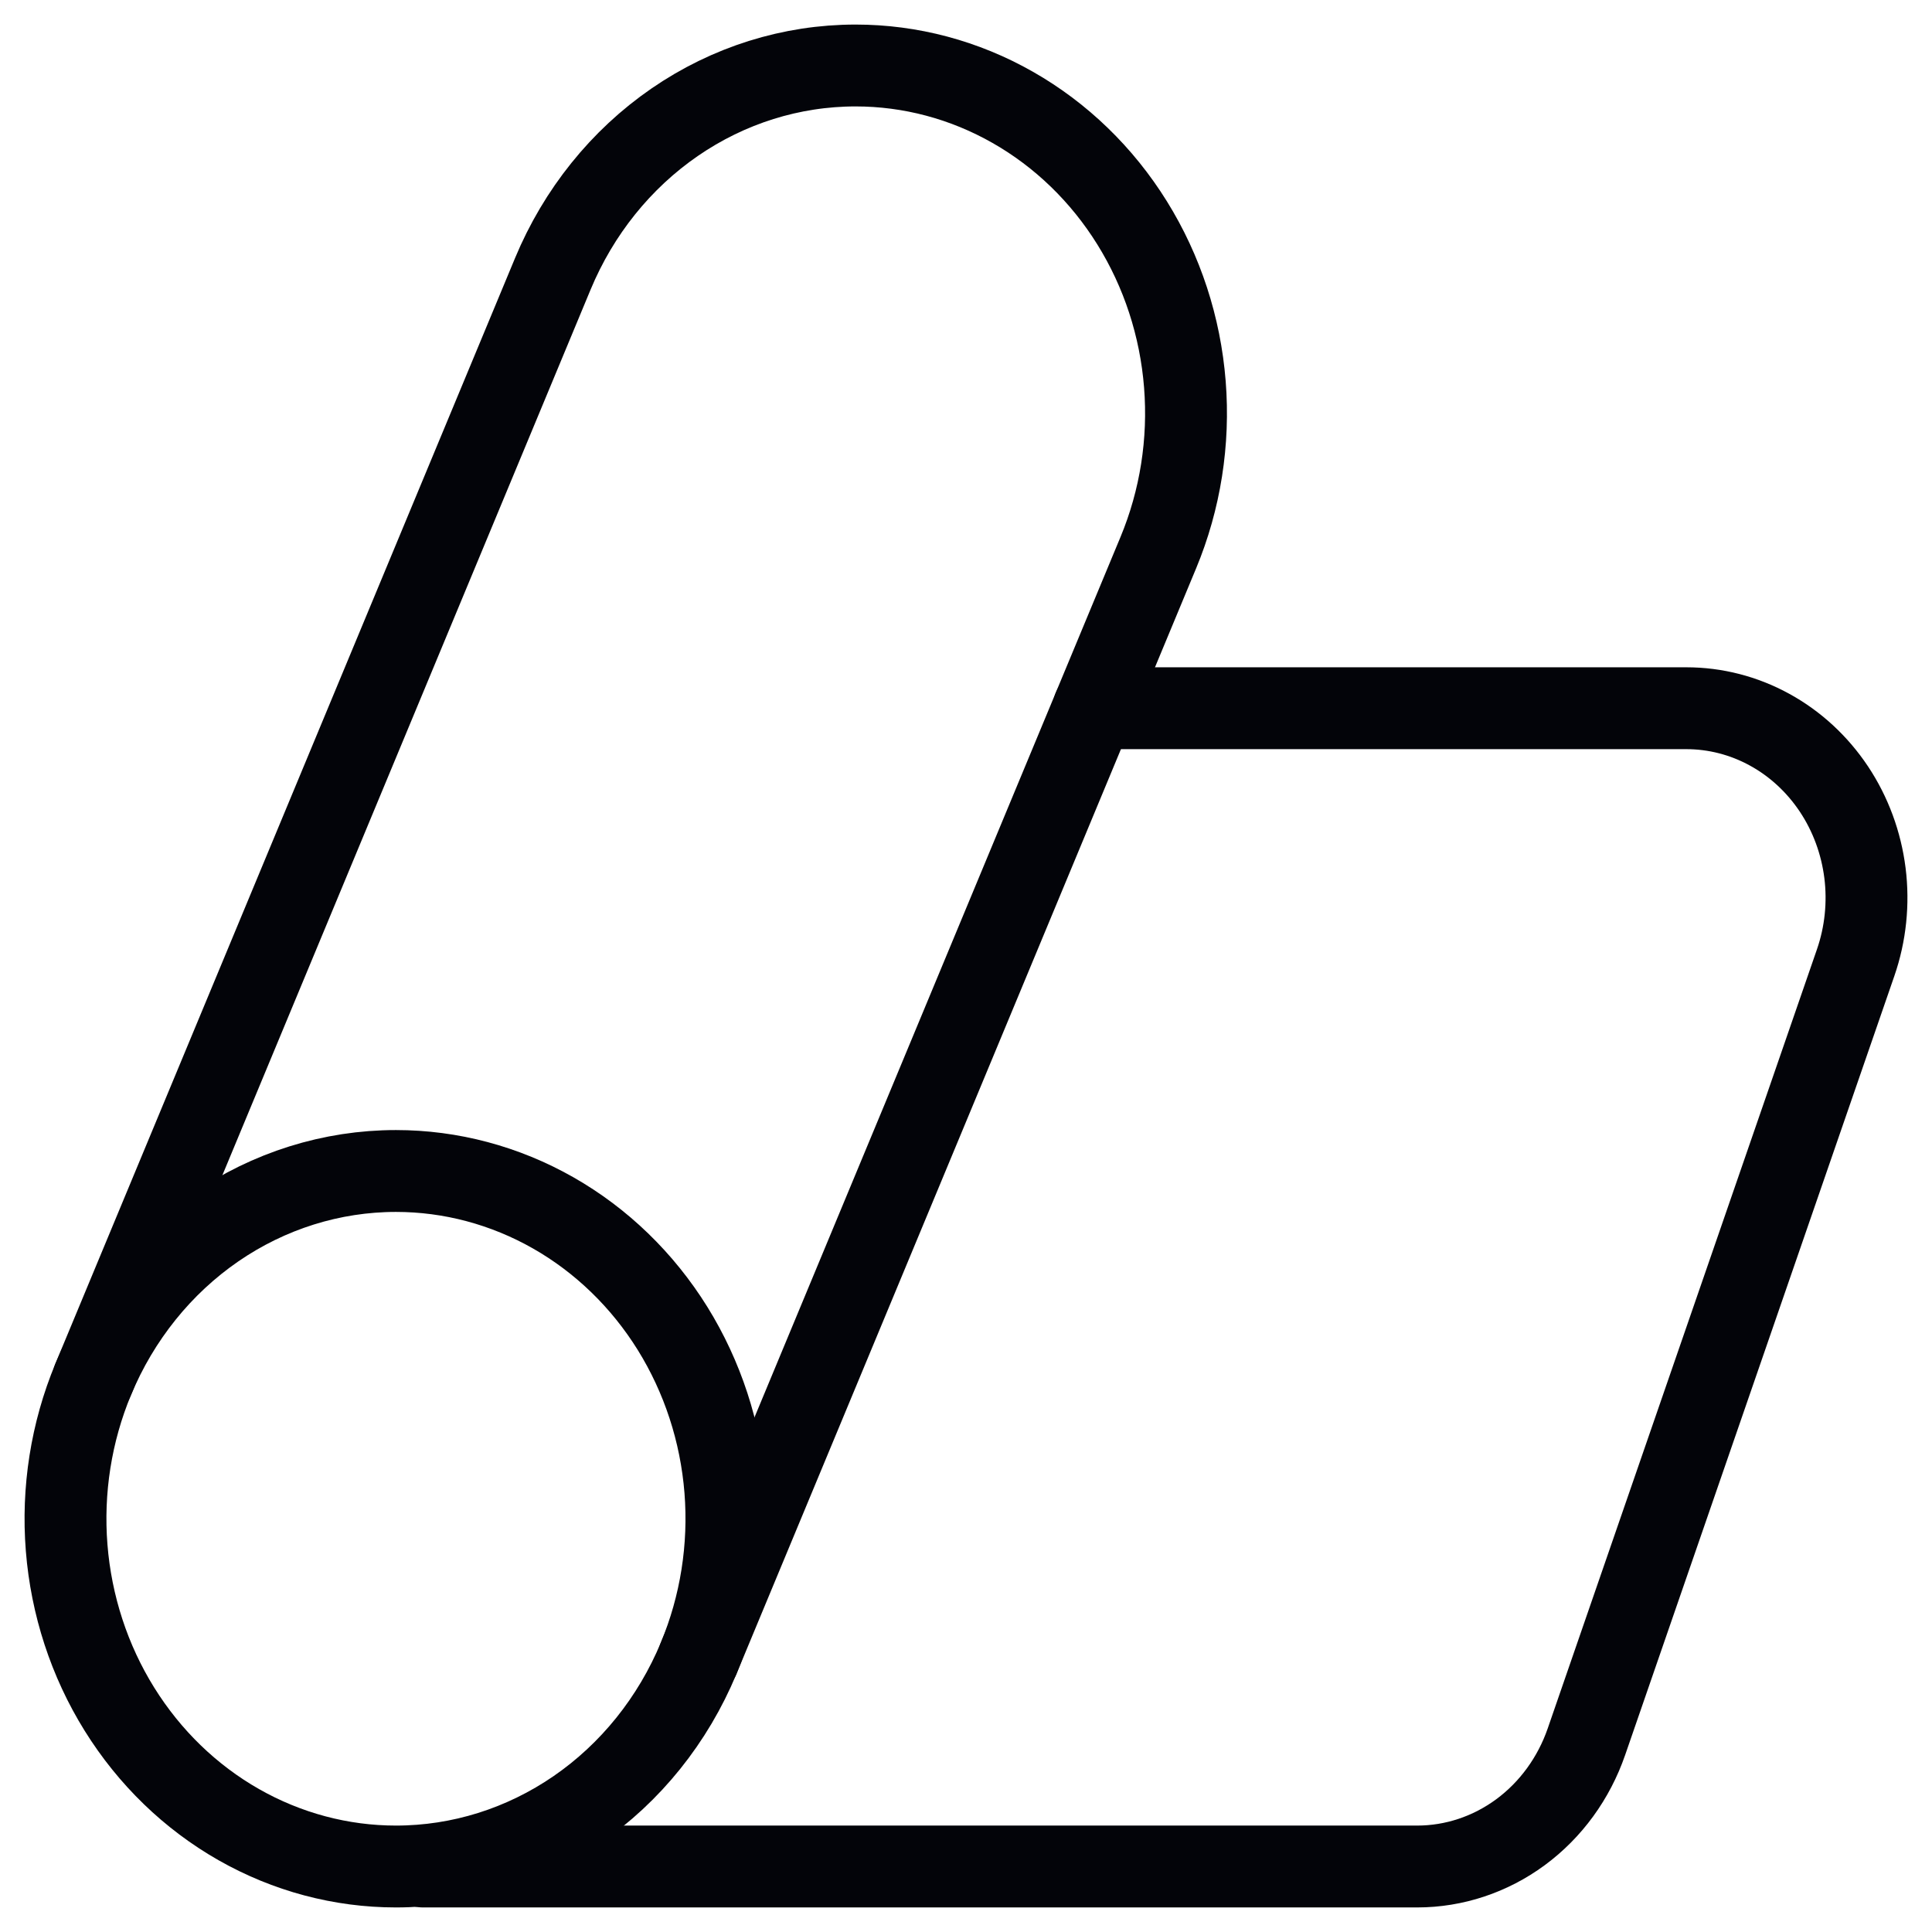
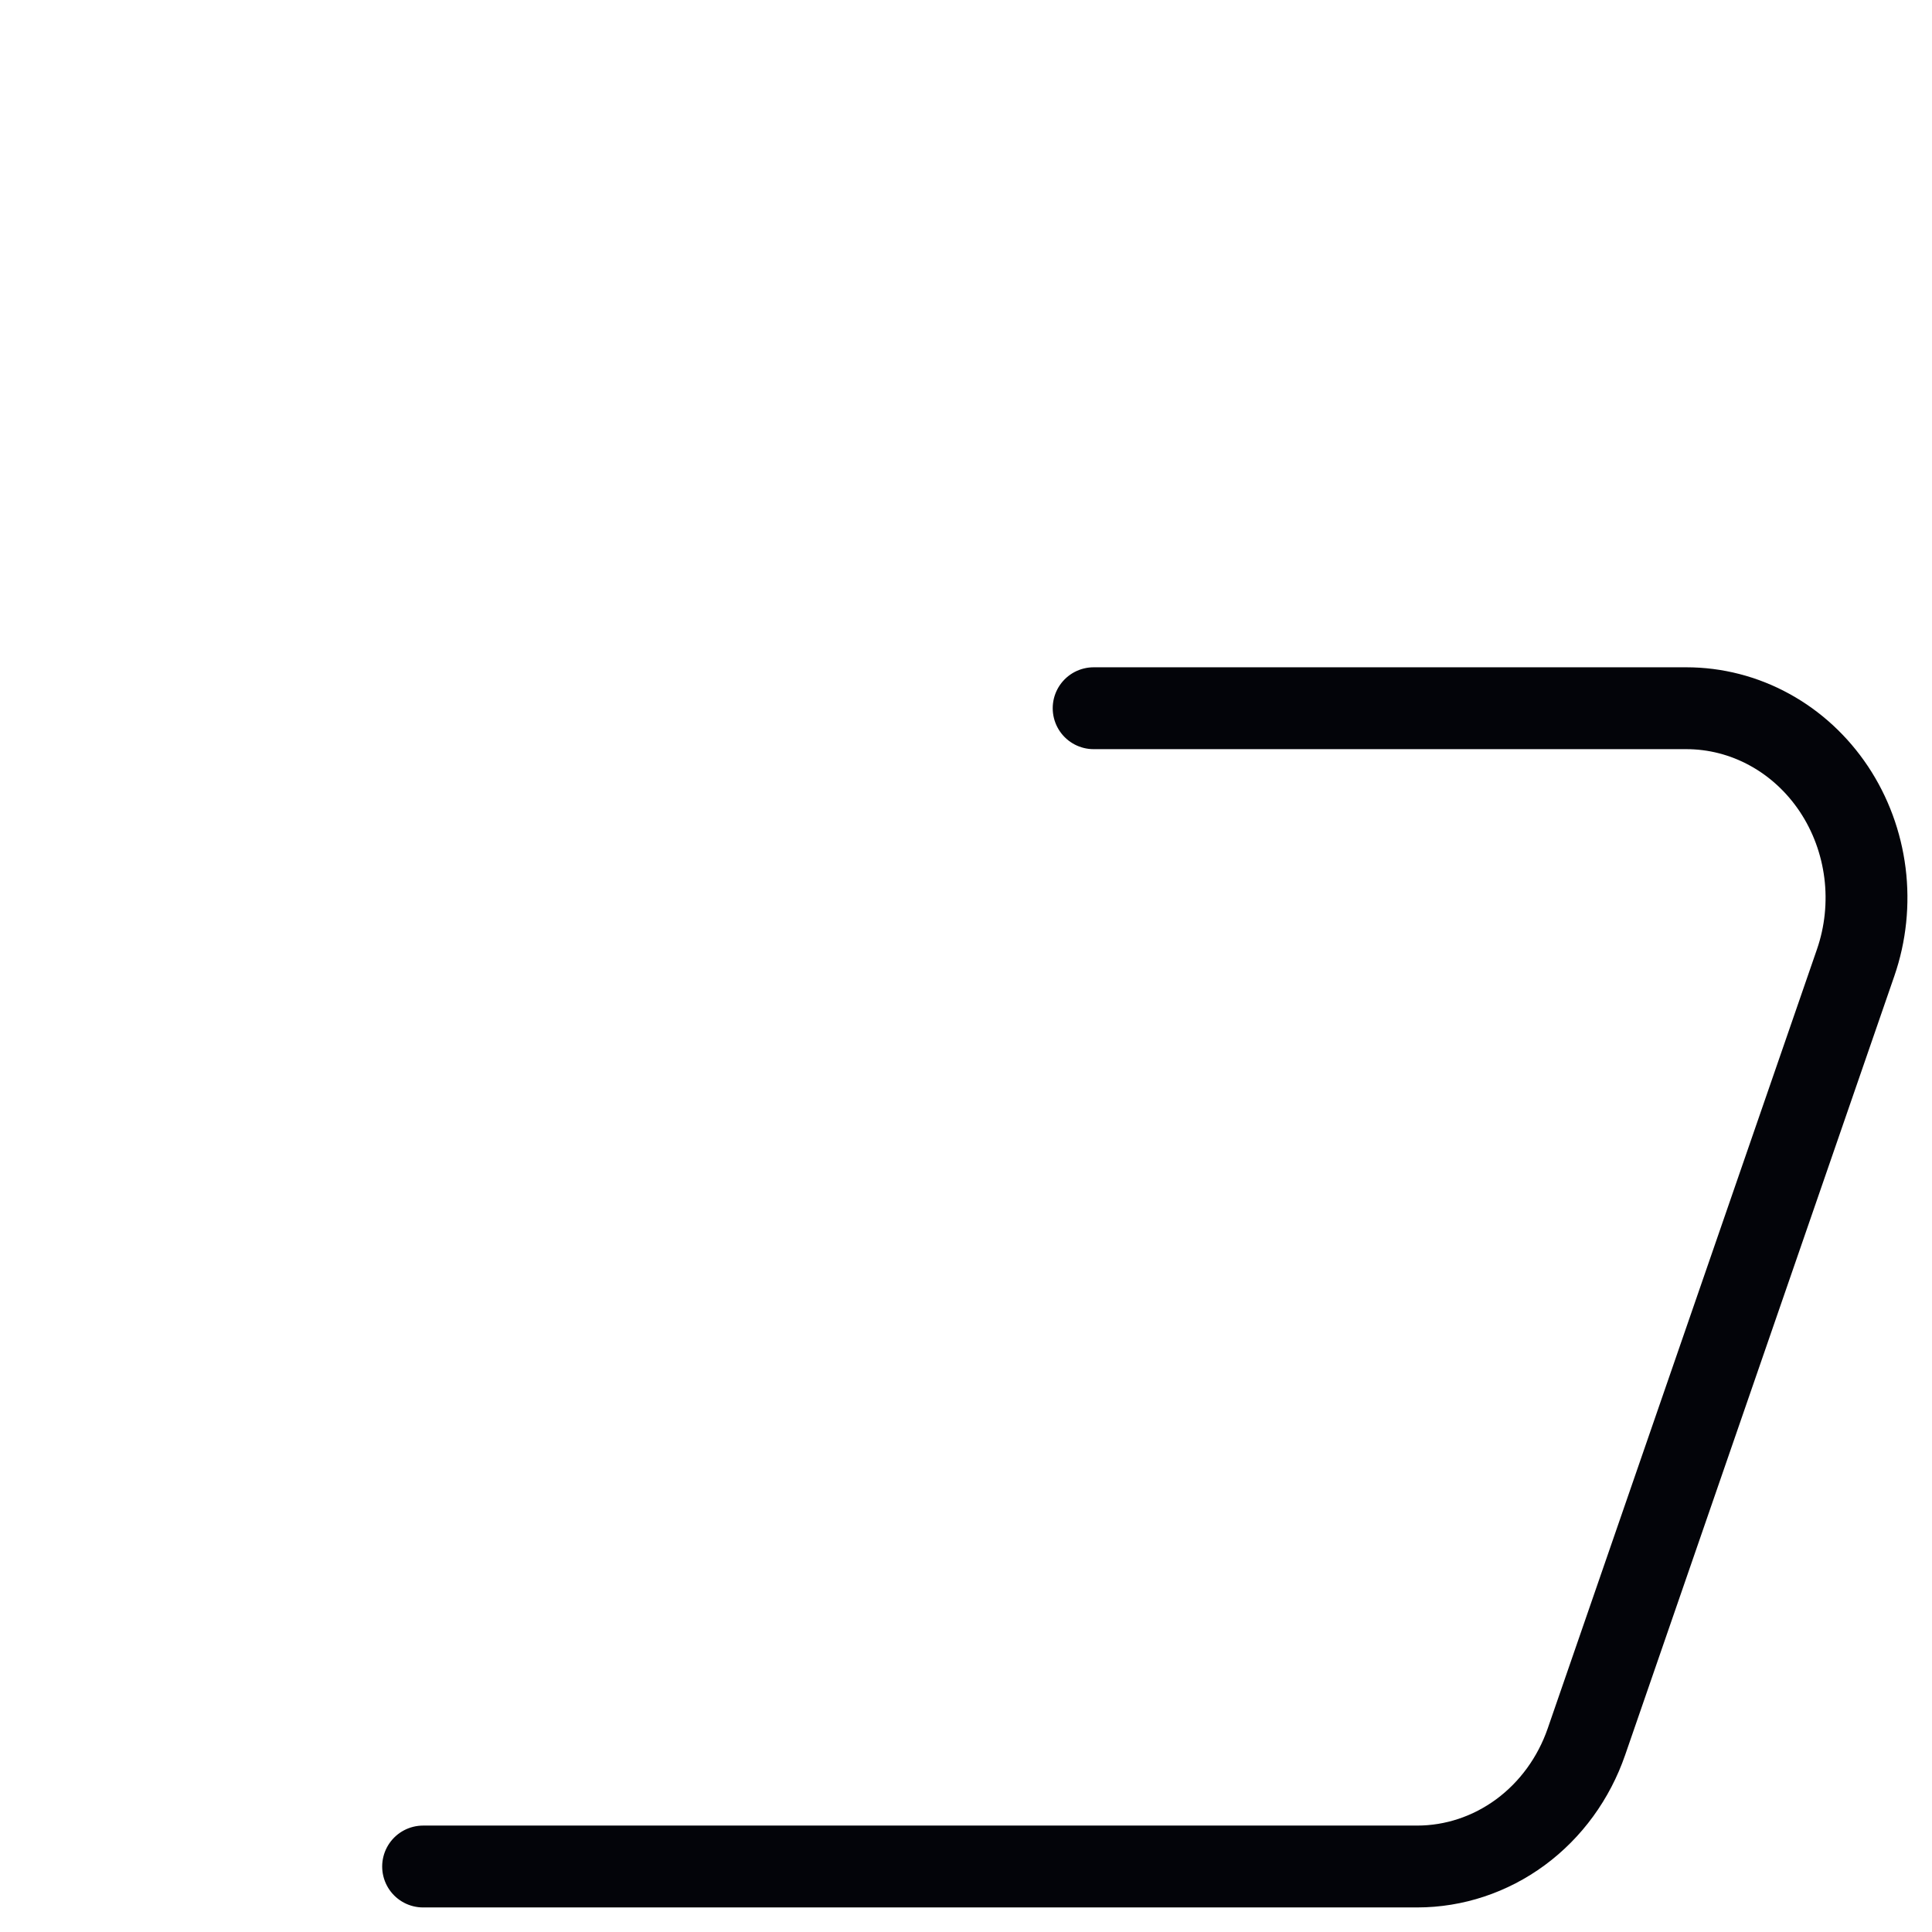
<svg xmlns="http://www.w3.org/2000/svg" width="59" height="59" viewBox="0 0 59 59" fill="none">
  <path d="M12.921 57H43.277C44.406 57 45.508 56.634 46.433 55.953C47.358 55.271 48.061 54.306 48.447 53.189L56.669 29.396C56.971 28.521 57.068 27.583 56.953 26.66C56.837 25.738 56.512 24.858 56.005 24.096C55.497 23.334 54.823 22.711 54.038 22.282C53.254 21.852 52.383 21.628 51.498 21.628H33.398" stroke="#030409" stroke-width="2.5" stroke-linecap="round" stroke-linejoin="round" />
-   <path d="M26.128 2C24.165 2 22.246 2.602 20.604 3.732C18.962 4.862 17.668 6.472 16.882 8.363L2.846 42.123C2.174 43.74 1.895 45.507 2.035 47.265C2.175 49.023 2.728 50.717 3.646 52.193C4.564 53.669 5.816 54.882 7.291 55.721C8.765 56.56 10.415 57 12.092 57C14.054 57 15.973 56.398 17.616 55.268C19.258 54.138 20.551 52.528 21.337 50.637L35.373 16.877C36.045 15.26 36.324 13.493 36.184 11.735C36.045 9.977 35.491 8.284 34.573 6.807C33.656 5.331 32.403 4.118 30.928 3.279C29.454 2.439 27.804 2 26.128 2Z" stroke="#030409" stroke-width="2.5" stroke-linecap="round" stroke-linejoin="round" />
-   <path d="M21.337 50.637C22.009 49.02 22.288 47.254 22.149 45.495C22.009 43.737 21.455 42.044 20.538 40.567C19.62 39.091 18.367 37.878 16.893 37.039C15.418 36.2 13.768 35.76 12.092 35.76C10.13 35.76 8.21 36.362 6.568 37.492C4.926 38.623 3.633 40.232 2.846 42.123" stroke="#030409" stroke-width="2.5" stroke-linecap="round" stroke-linejoin="round" />
</svg>